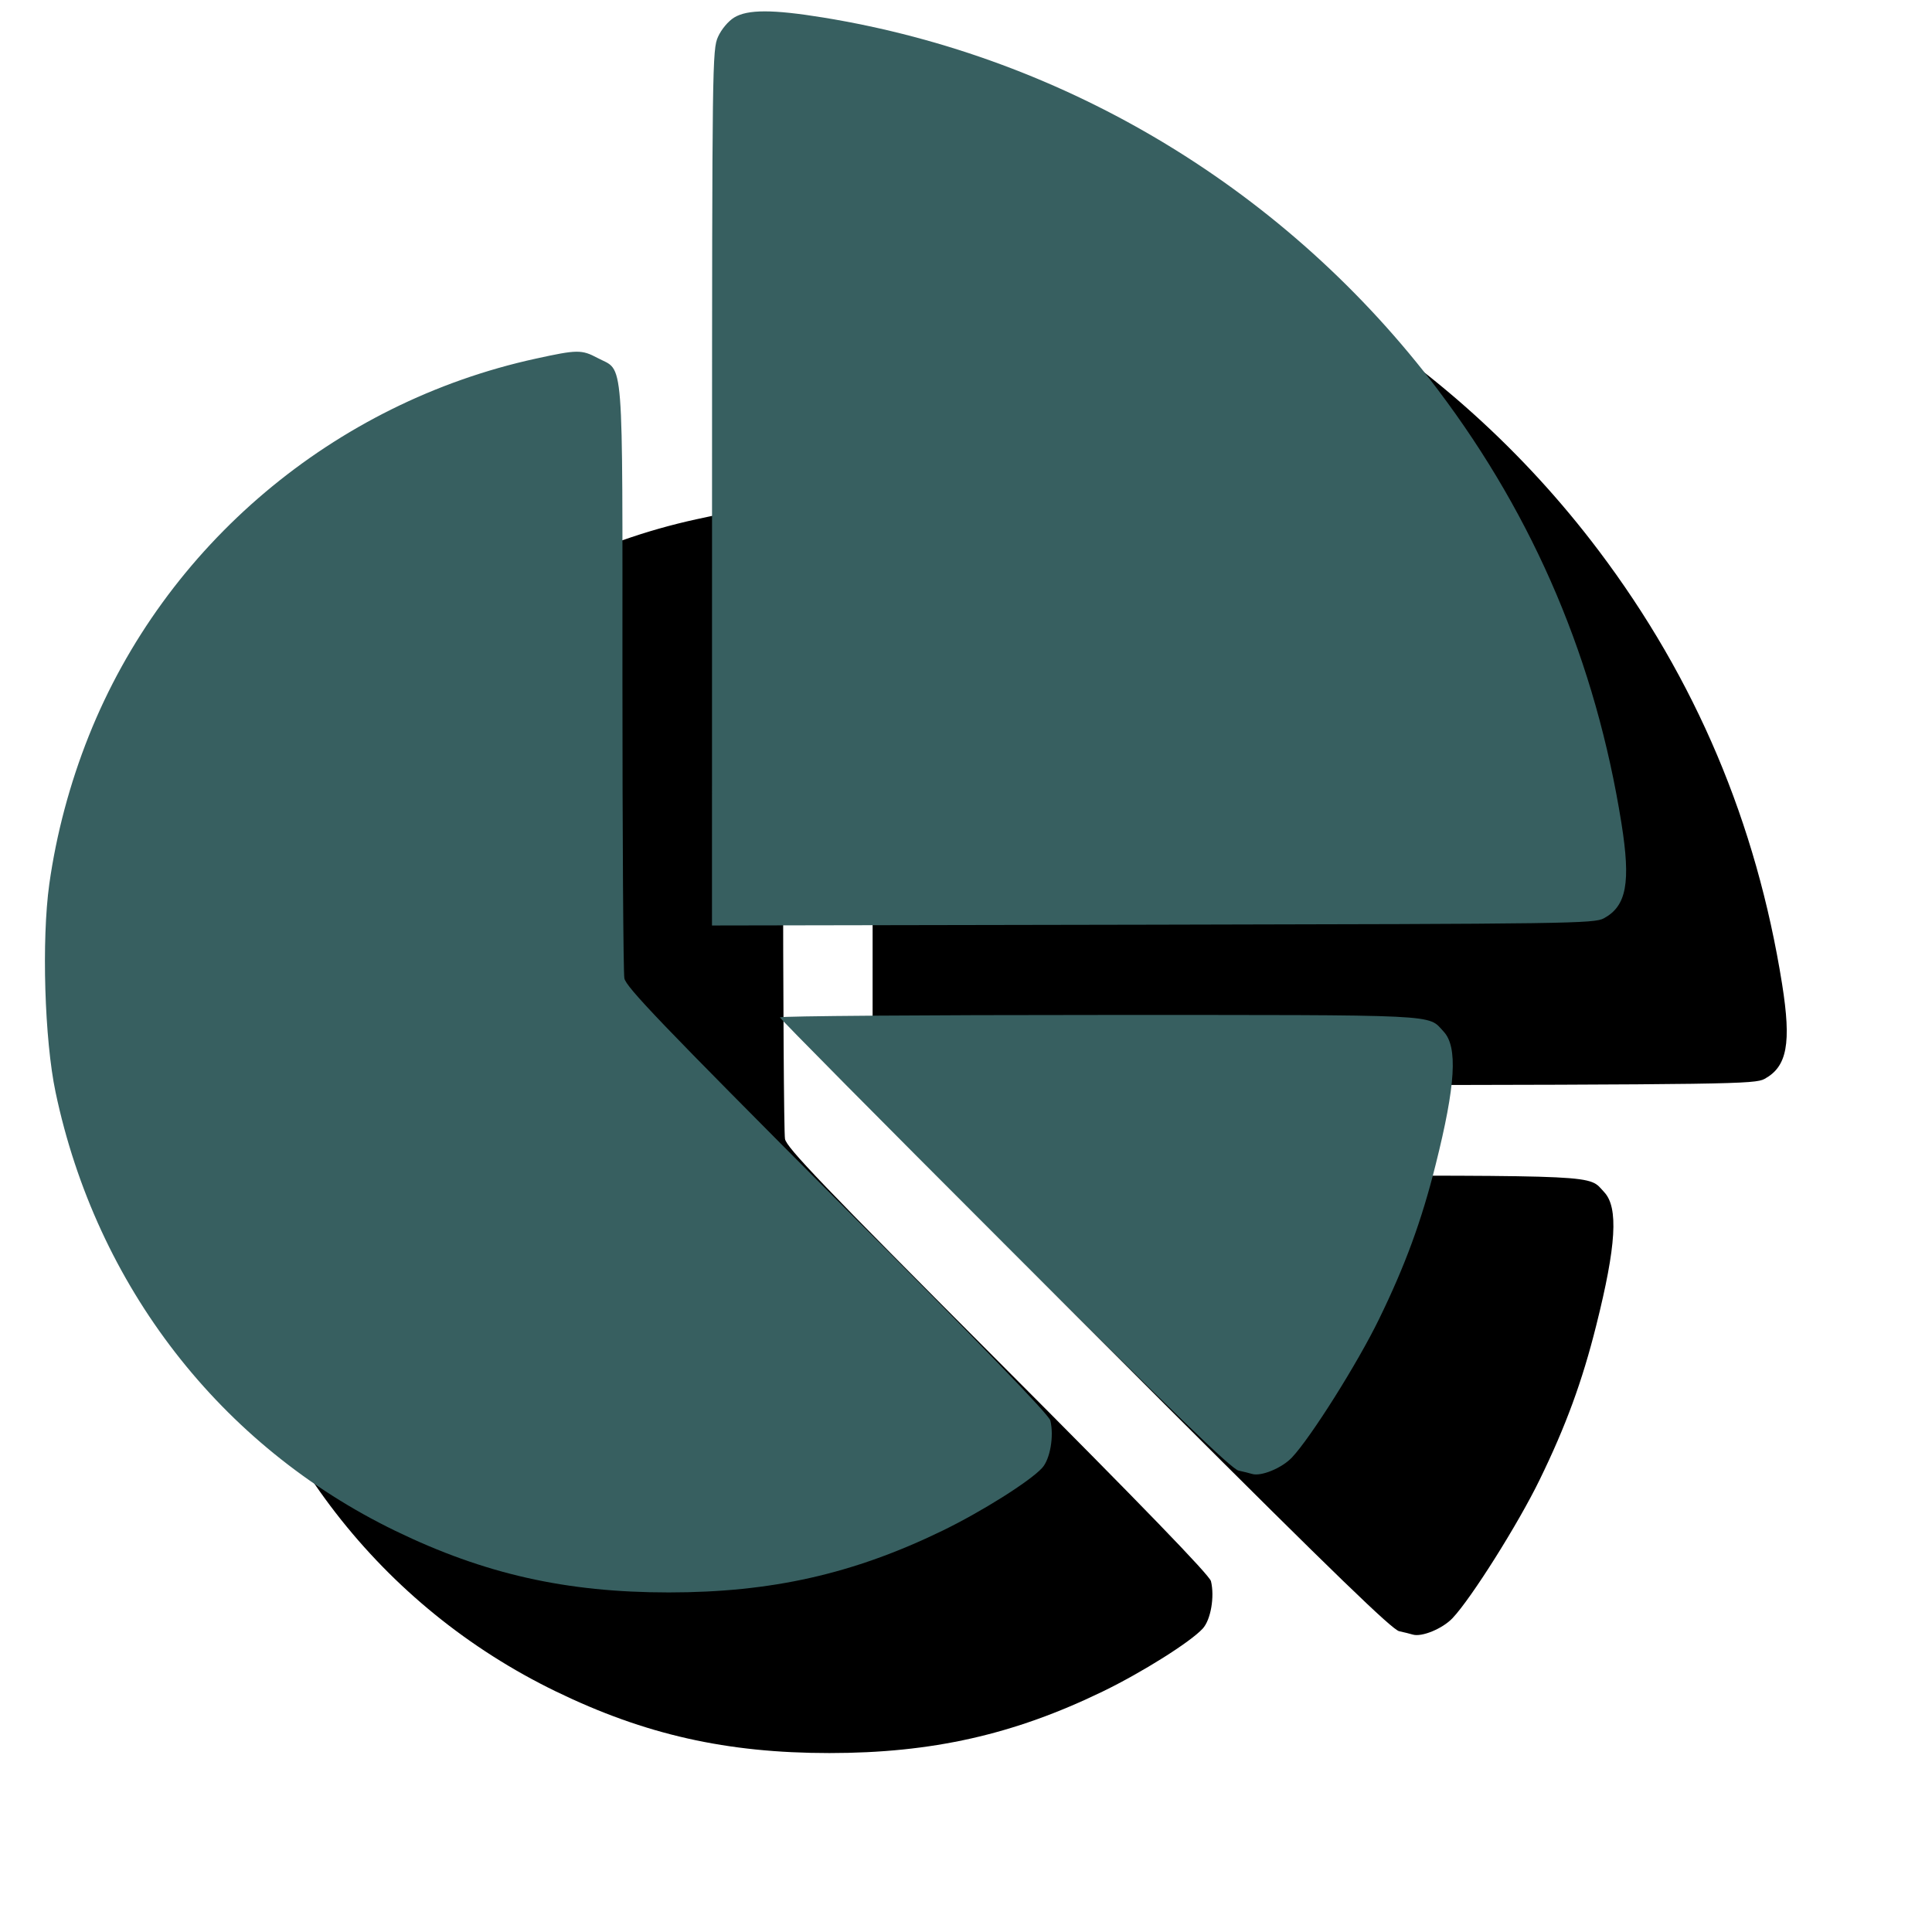
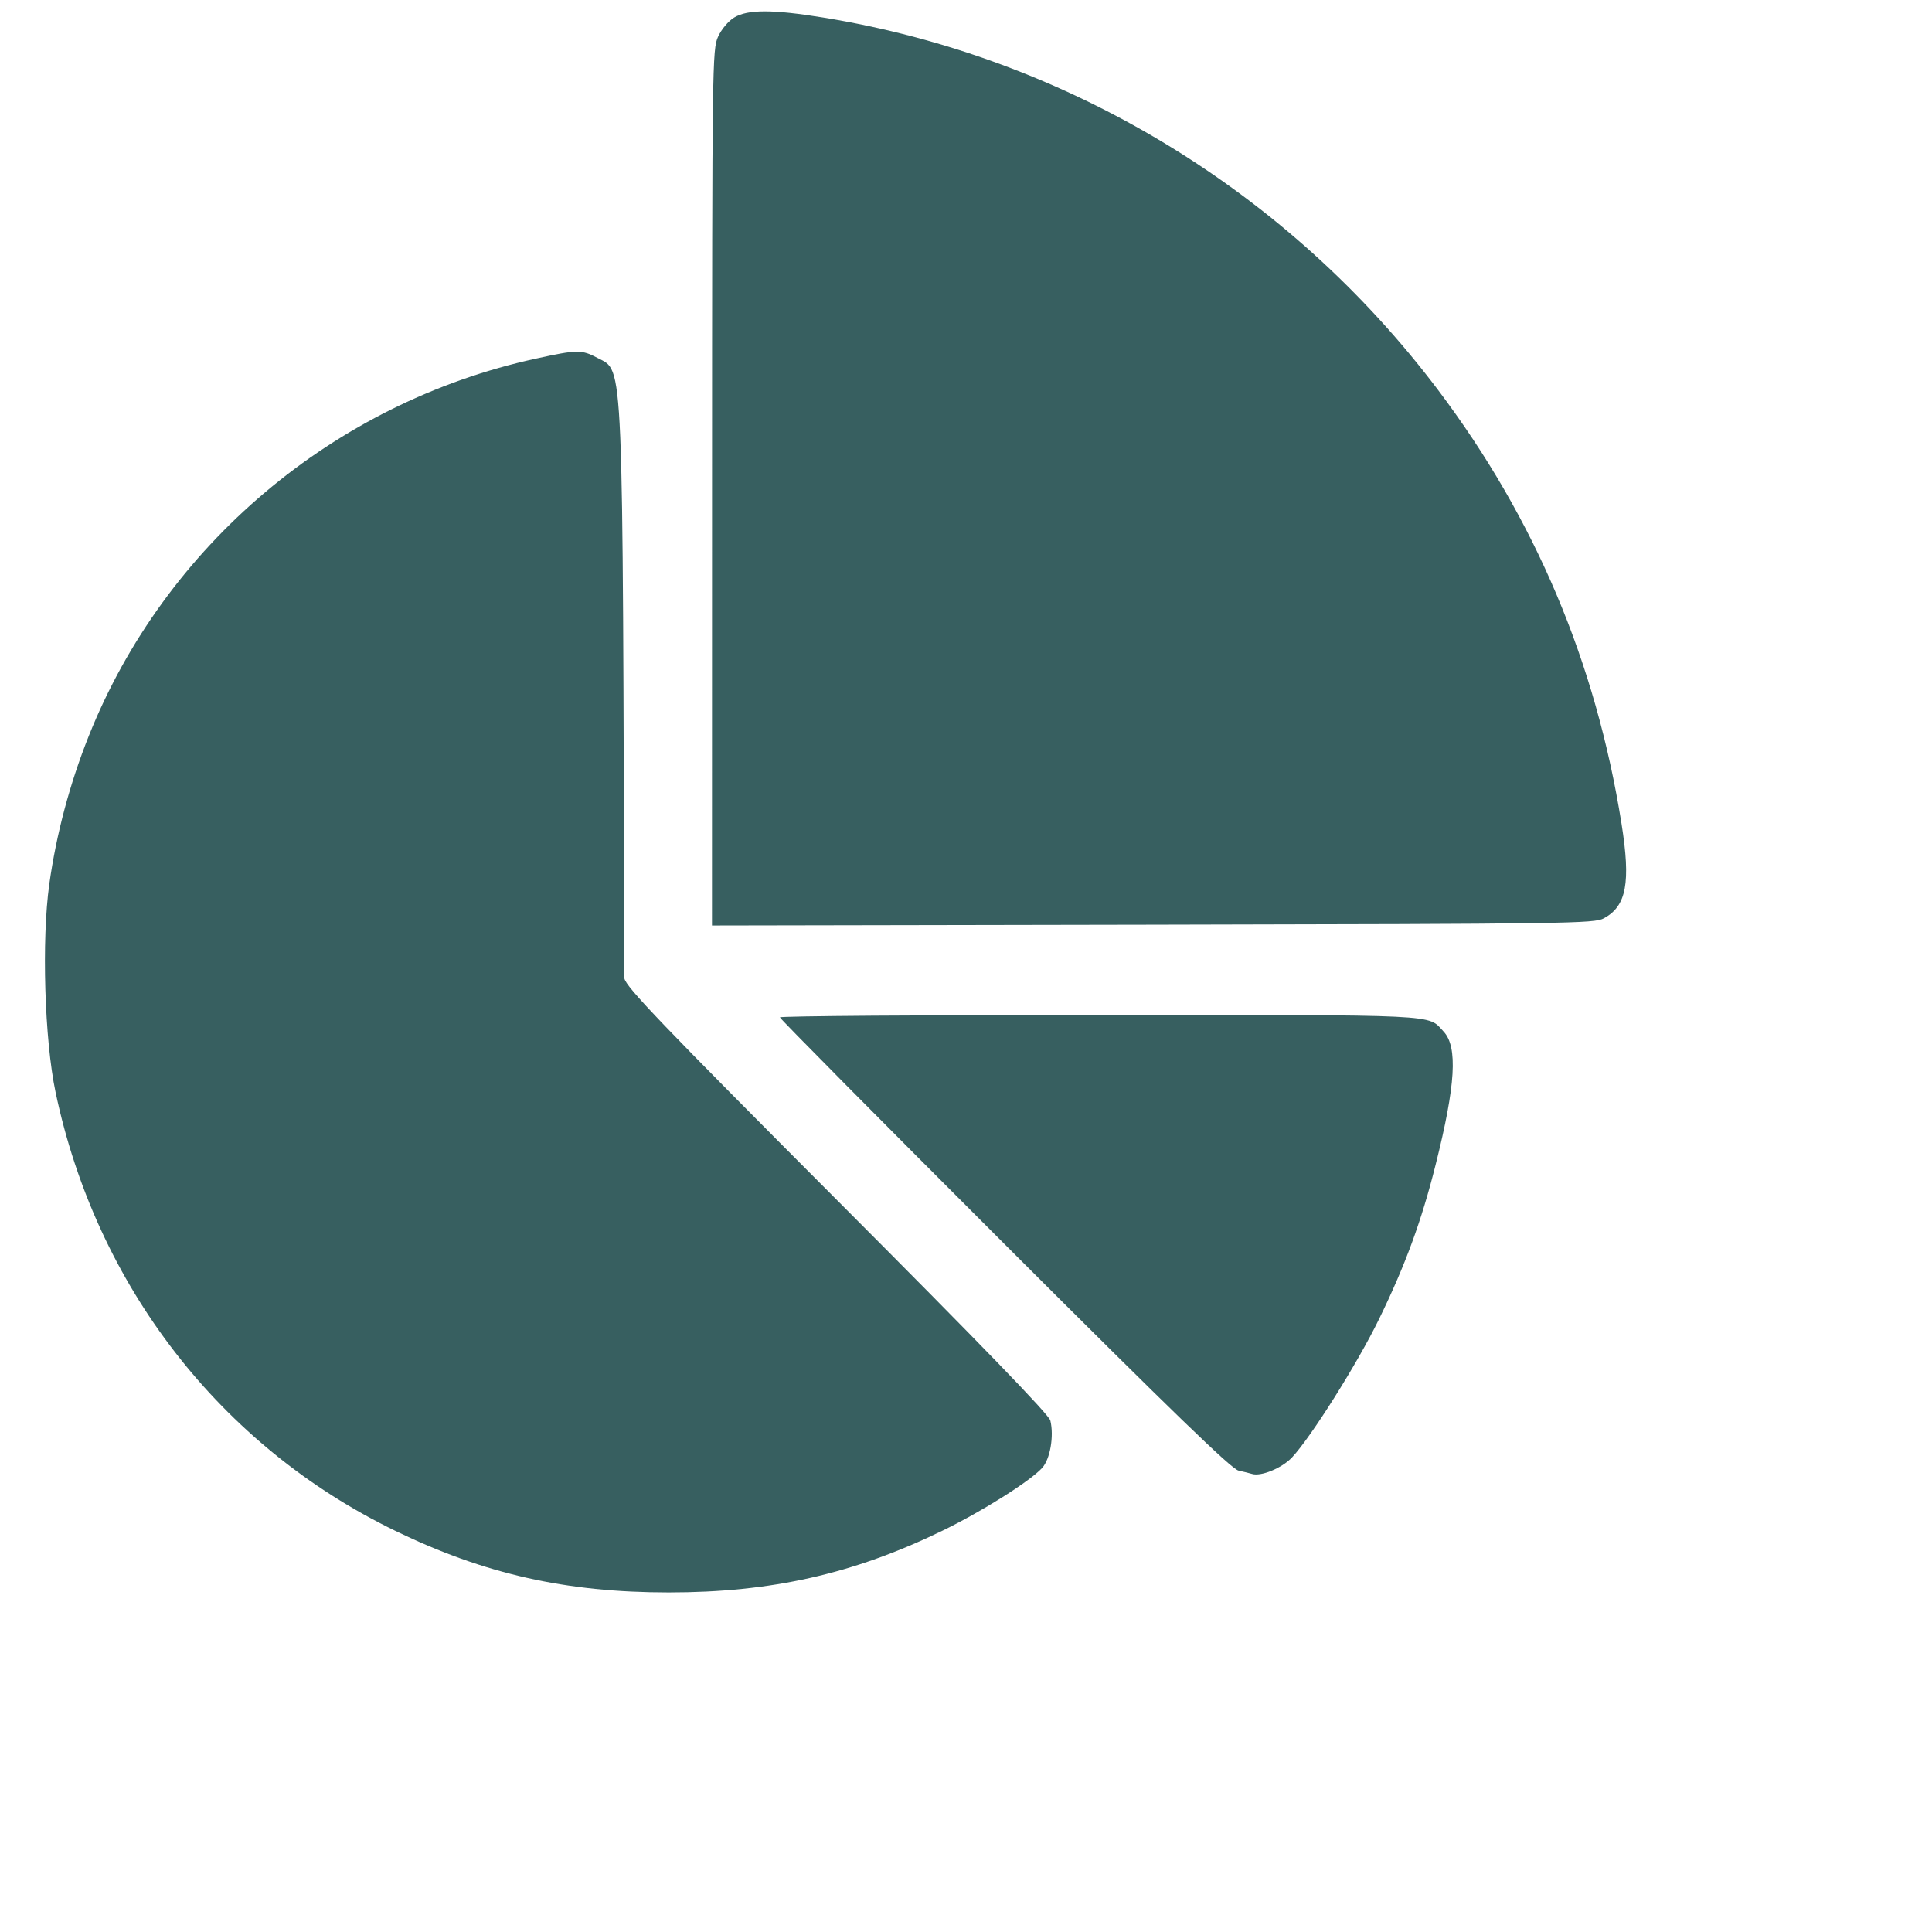
<svg xmlns="http://www.w3.org/2000/svg" width="29" height="29" viewBox="0 0 29 29" fill="none">
-   <path fill-rule="evenodd" clip-rule="evenodd" d="M13.431 2.674C13.343 2.728 13.24 2.85 13.189 2.963C13.103 3.154 13.1 3.351 13.099 9.731L13.098 16.303L19.716 16.291C25.986 16.279 26.341 16.274 26.486 16.195C26.826 16.01 26.891 15.66 26.75 14.772C26.364 12.35 25.453 10.196 23.997 8.265C21.744 5.277 18.428 3.269 14.767 2.674C14.009 2.551 13.633 2.551 13.431 2.674ZM10.455 7.794C7.423 8.455 4.886 10.596 3.744 13.457C3.459 14.171 3.256 14.932 3.151 15.681C3.034 16.518 3.079 18.019 3.245 18.805C3.857 21.713 5.719 24.116 8.346 25.39C9.682 26.038 10.908 26.314 12.449 26.314C13.989 26.314 15.216 26.038 16.552 25.39C17.142 25.104 17.869 24.647 18.053 24.446C18.174 24.315 18.234 23.967 18.177 23.734C18.155 23.644 17.152 22.607 14.978 20.428C12.341 17.784 11.807 17.226 11.783 17.096C11.767 17.01 11.754 14.976 11.754 12.575C11.754 7.637 11.781 7.996 11.382 7.785C11.141 7.657 11.076 7.658 10.455 7.794ZM14.118 17.682C14.118 17.701 15.636 19.233 17.49 21.086C20.026 23.62 20.898 24.463 21.002 24.485C21.079 24.502 21.169 24.524 21.204 24.535C21.339 24.577 21.653 24.448 21.804 24.288C22.087 23.988 22.789 22.873 23.11 22.213C23.503 21.408 23.75 20.735 23.96 19.895C24.261 18.697 24.295 18.125 24.08 17.895C23.835 17.633 24.116 17.646 18.918 17.646C16.278 17.646 14.118 17.662 14.118 17.682Z" fill="black" />
  <g filter="url(#filter0_i_203_13577)">
-     <path fill-rule="evenodd" clip-rule="evenodd" d="M13.431 2.674C13.343 2.728 13.24 2.85 13.189 2.963C13.103 3.154 13.1 3.351 13.099 9.731L13.098 16.303L19.716 16.291C25.986 16.279 26.341 16.274 26.486 16.195C26.826 16.01 26.891 15.66 26.75 14.772C26.364 12.35 25.453 10.196 23.997 8.265C21.744 5.277 18.428 3.269 14.767 2.674C14.009 2.551 13.633 2.551 13.431 2.674ZM10.455 7.794C7.423 8.455 4.886 10.596 3.744 13.457C3.459 14.171 3.256 14.932 3.151 15.681C3.034 16.518 3.079 18.019 3.245 18.805C3.857 21.713 5.719 24.116 8.346 25.39C9.682 26.038 10.908 26.314 12.449 26.314C13.989 26.314 15.216 26.038 16.552 25.39C17.142 25.104 17.869 24.647 18.053 24.446C18.174 24.315 18.234 23.967 18.177 23.734C18.155 23.644 17.152 22.607 14.978 20.428C12.341 17.784 11.807 17.226 11.783 17.096C11.767 17.01 11.754 14.976 11.754 12.575C11.754 7.637 11.781 7.996 11.382 7.785C11.141 7.657 11.076 7.658 10.455 7.794ZM14.118 17.682C14.118 17.701 15.636 19.233 17.49 21.086C20.026 23.62 20.898 24.463 21.002 24.485C21.079 24.502 21.169 24.524 21.204 24.535C21.339 24.577 21.653 24.448 21.804 24.288C22.087 23.988 22.789 22.873 23.11 22.213C23.503 21.408 23.75 20.735 23.96 19.895C24.261 18.697 24.295 18.125 24.08 17.895C23.835 17.633 24.116 17.646 18.918 17.646C16.278 17.646 14.118 17.662 14.118 17.682Z" fill="#375F60" />
+     <path fill-rule="evenodd" clip-rule="evenodd" d="M13.431 2.674C13.343 2.728 13.24 2.85 13.189 2.963C13.103 3.154 13.1 3.351 13.099 9.731L13.098 16.303L19.716 16.291C25.986 16.279 26.341 16.274 26.486 16.195C26.826 16.01 26.891 15.66 26.75 14.772C26.364 12.35 25.453 10.196 23.997 8.265C21.744 5.277 18.428 3.269 14.767 2.674C14.009 2.551 13.633 2.551 13.431 2.674ZM10.455 7.794C7.423 8.455 4.886 10.596 3.744 13.457C3.459 14.171 3.256 14.932 3.151 15.681C3.034 16.518 3.079 18.019 3.245 18.805C3.857 21.713 5.719 24.116 8.346 25.39C9.682 26.038 10.908 26.314 12.449 26.314C13.989 26.314 15.216 26.038 16.552 25.39C17.142 25.104 17.869 24.647 18.053 24.446C18.174 24.315 18.234 23.967 18.177 23.734C18.155 23.644 17.152 22.607 14.978 20.428C12.341 17.784 11.807 17.226 11.783 17.096C11.754 7.637 11.781 7.996 11.382 7.785C11.141 7.657 11.076 7.658 10.455 7.794ZM14.118 17.682C14.118 17.701 15.636 19.233 17.49 21.086C20.026 23.62 20.898 24.463 21.002 24.485C21.079 24.502 21.169 24.524 21.204 24.535C21.339 24.577 21.653 24.448 21.804 24.288C22.087 23.988 22.789 22.873 23.11 22.213C23.503 21.408 23.75 20.735 23.96 19.895C24.261 18.697 24.295 18.125 24.08 17.895C23.835 17.633 24.116 17.646 18.918 17.646C16.278 17.646 14.118 17.662 14.118 17.682Z" fill="#375F60" />
  </g>
  <defs>
    <filter id="filter0_i_203_13577" x="0.675" y="0.171" width="26.145" height="26.143" filterUnits="userSpaceOnUse" color-interpolation-filters="sRGB">
      <feFlood flood-opacity="0" result="BackgroundImageFix" />
      <feBlend mode="normal" in="SourceGraphic" in2="BackgroundImageFix" result="shape" />
      <feColorMatrix in="SourceAlpha" type="matrix" values="0 0 0 0 0 0 0 0 0 0 0 0 0 0 0 0 0 0 127 0" result="hardAlpha" />
      <feOffset dx="-2.411" dy="-2.411" />
      <feGaussianBlur stdDeviation="4.058" />
      <feComposite in2="hardAlpha" operator="arithmetic" k2="-1" k3="1" />
      <feColorMatrix type="matrix" values="0 0 0 0 1 0 0 0 0 1 0 0 0 0 1 0 0 0 0.55 0" />
      <feBlend mode="normal" in2="shape" result="effect1_innerShadow_203_13577" />
    </filter>
  </defs>
</svg>